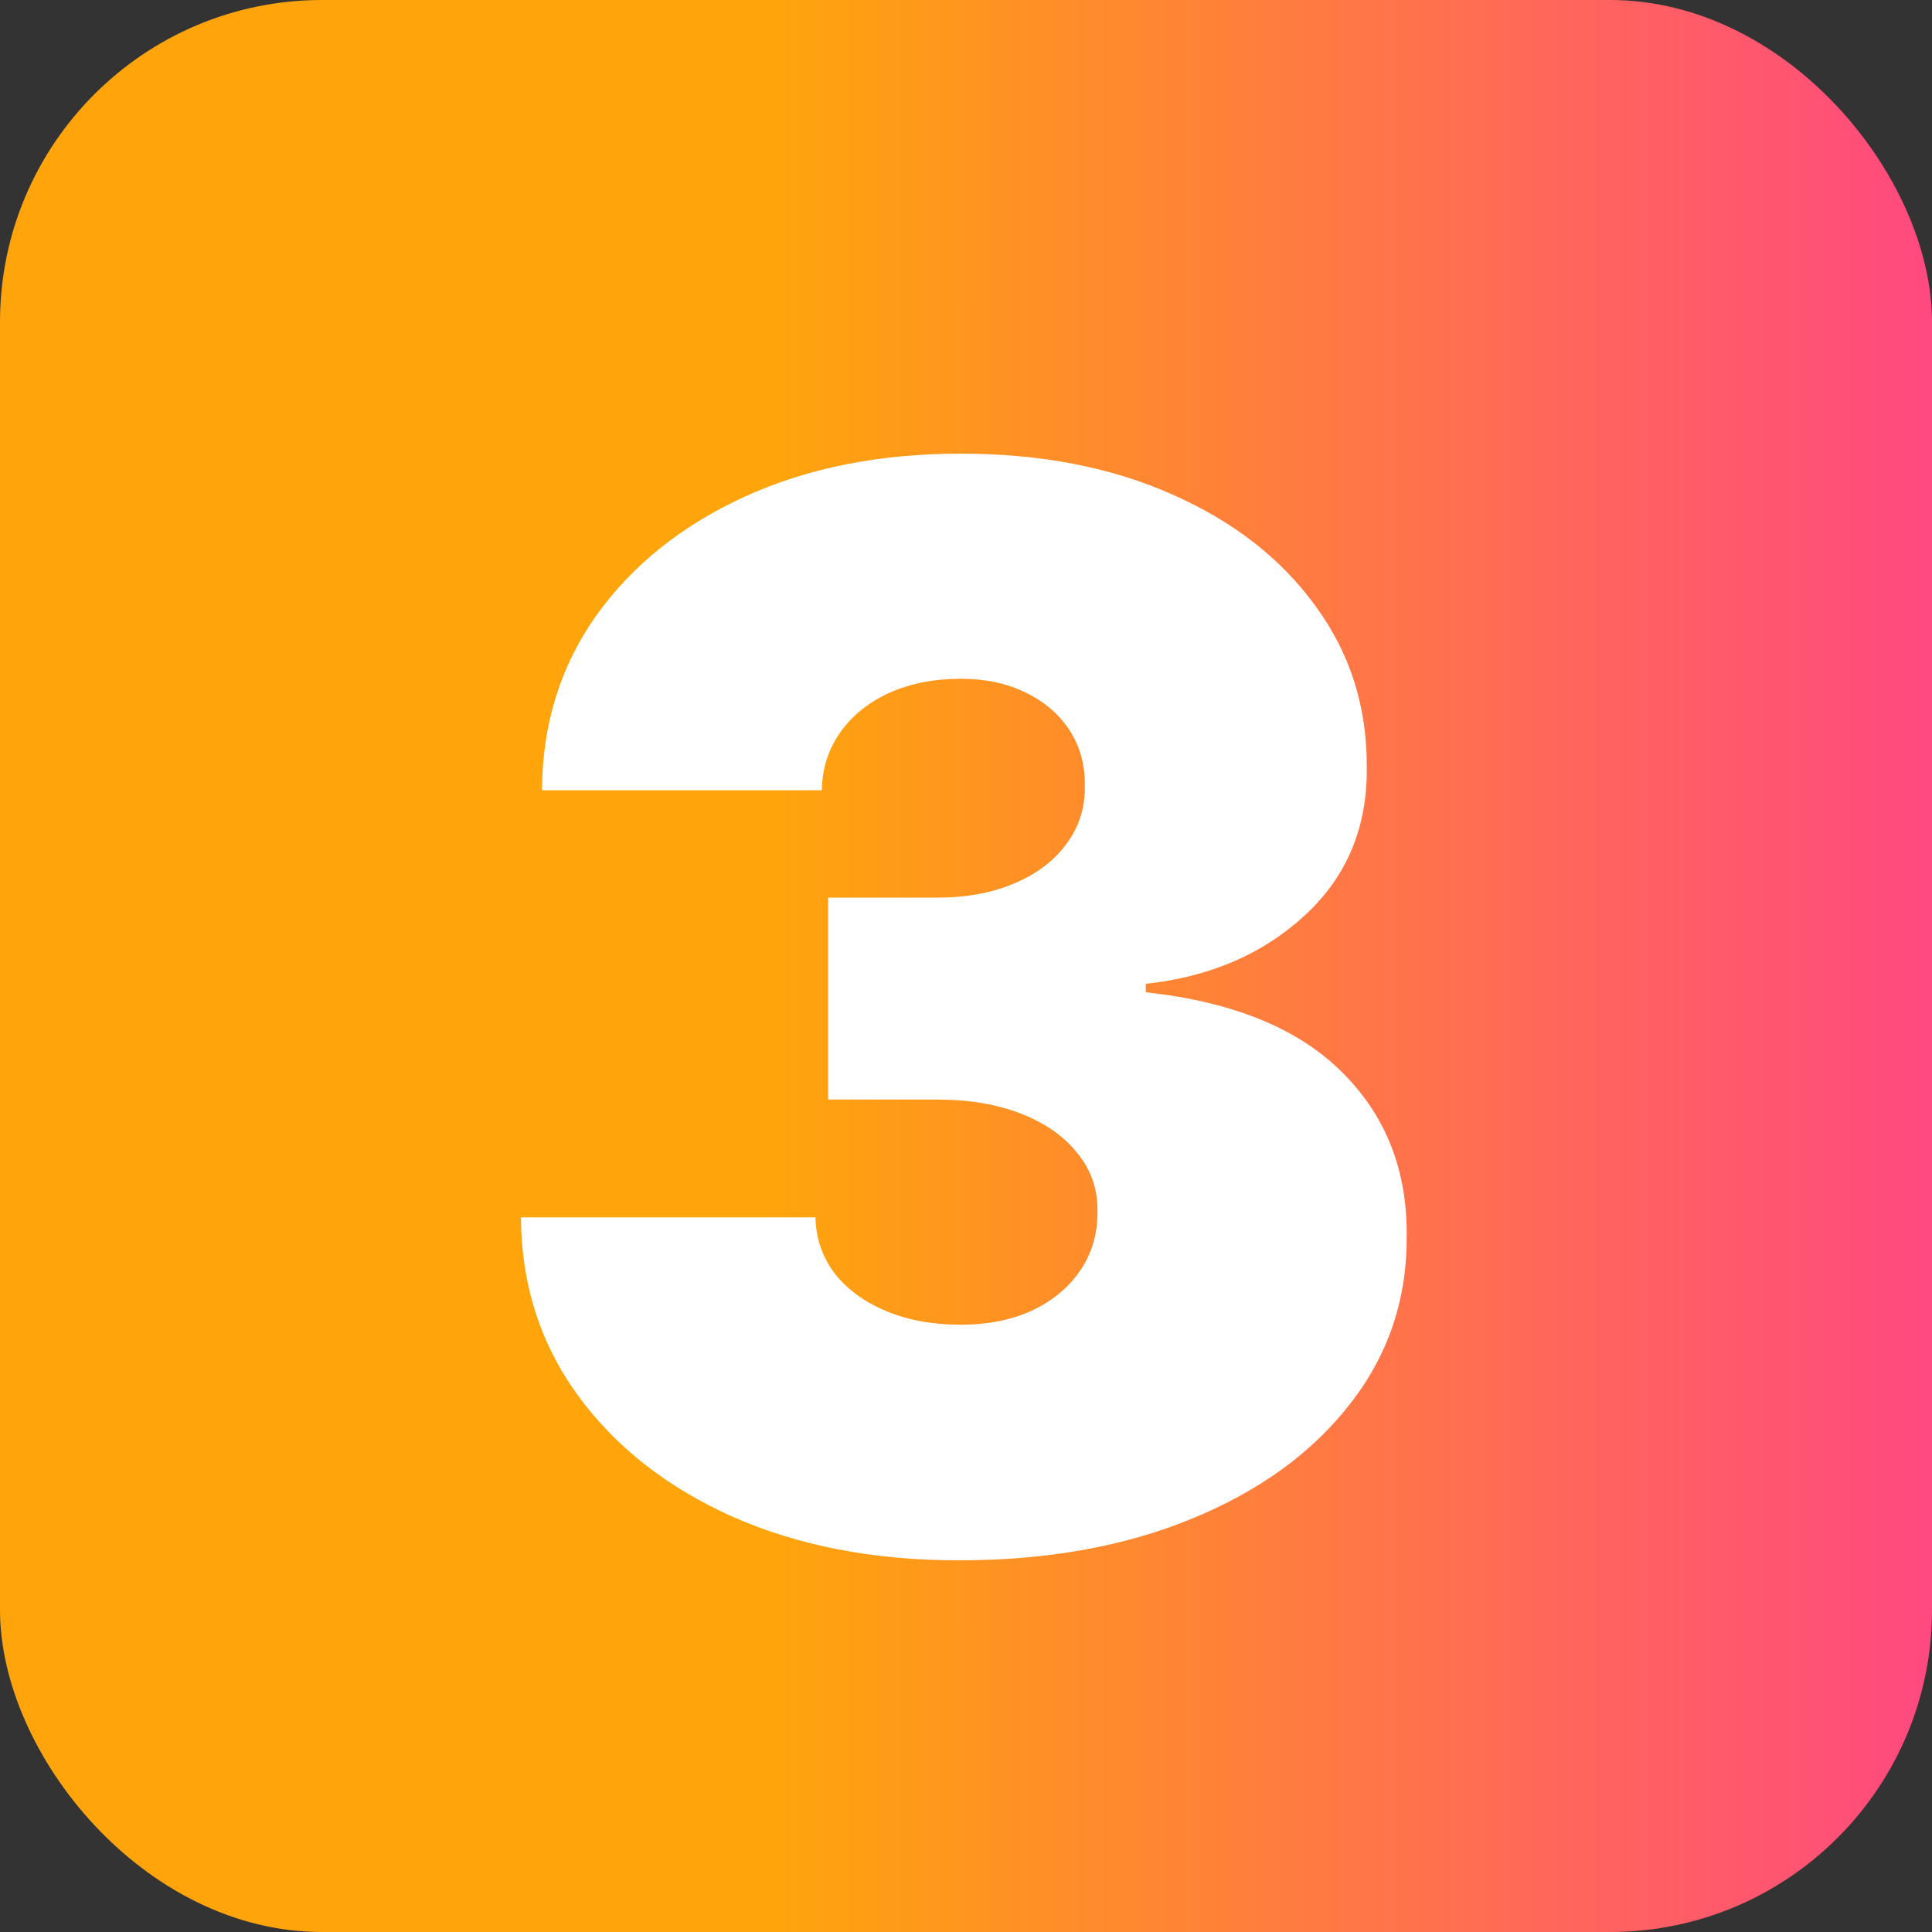
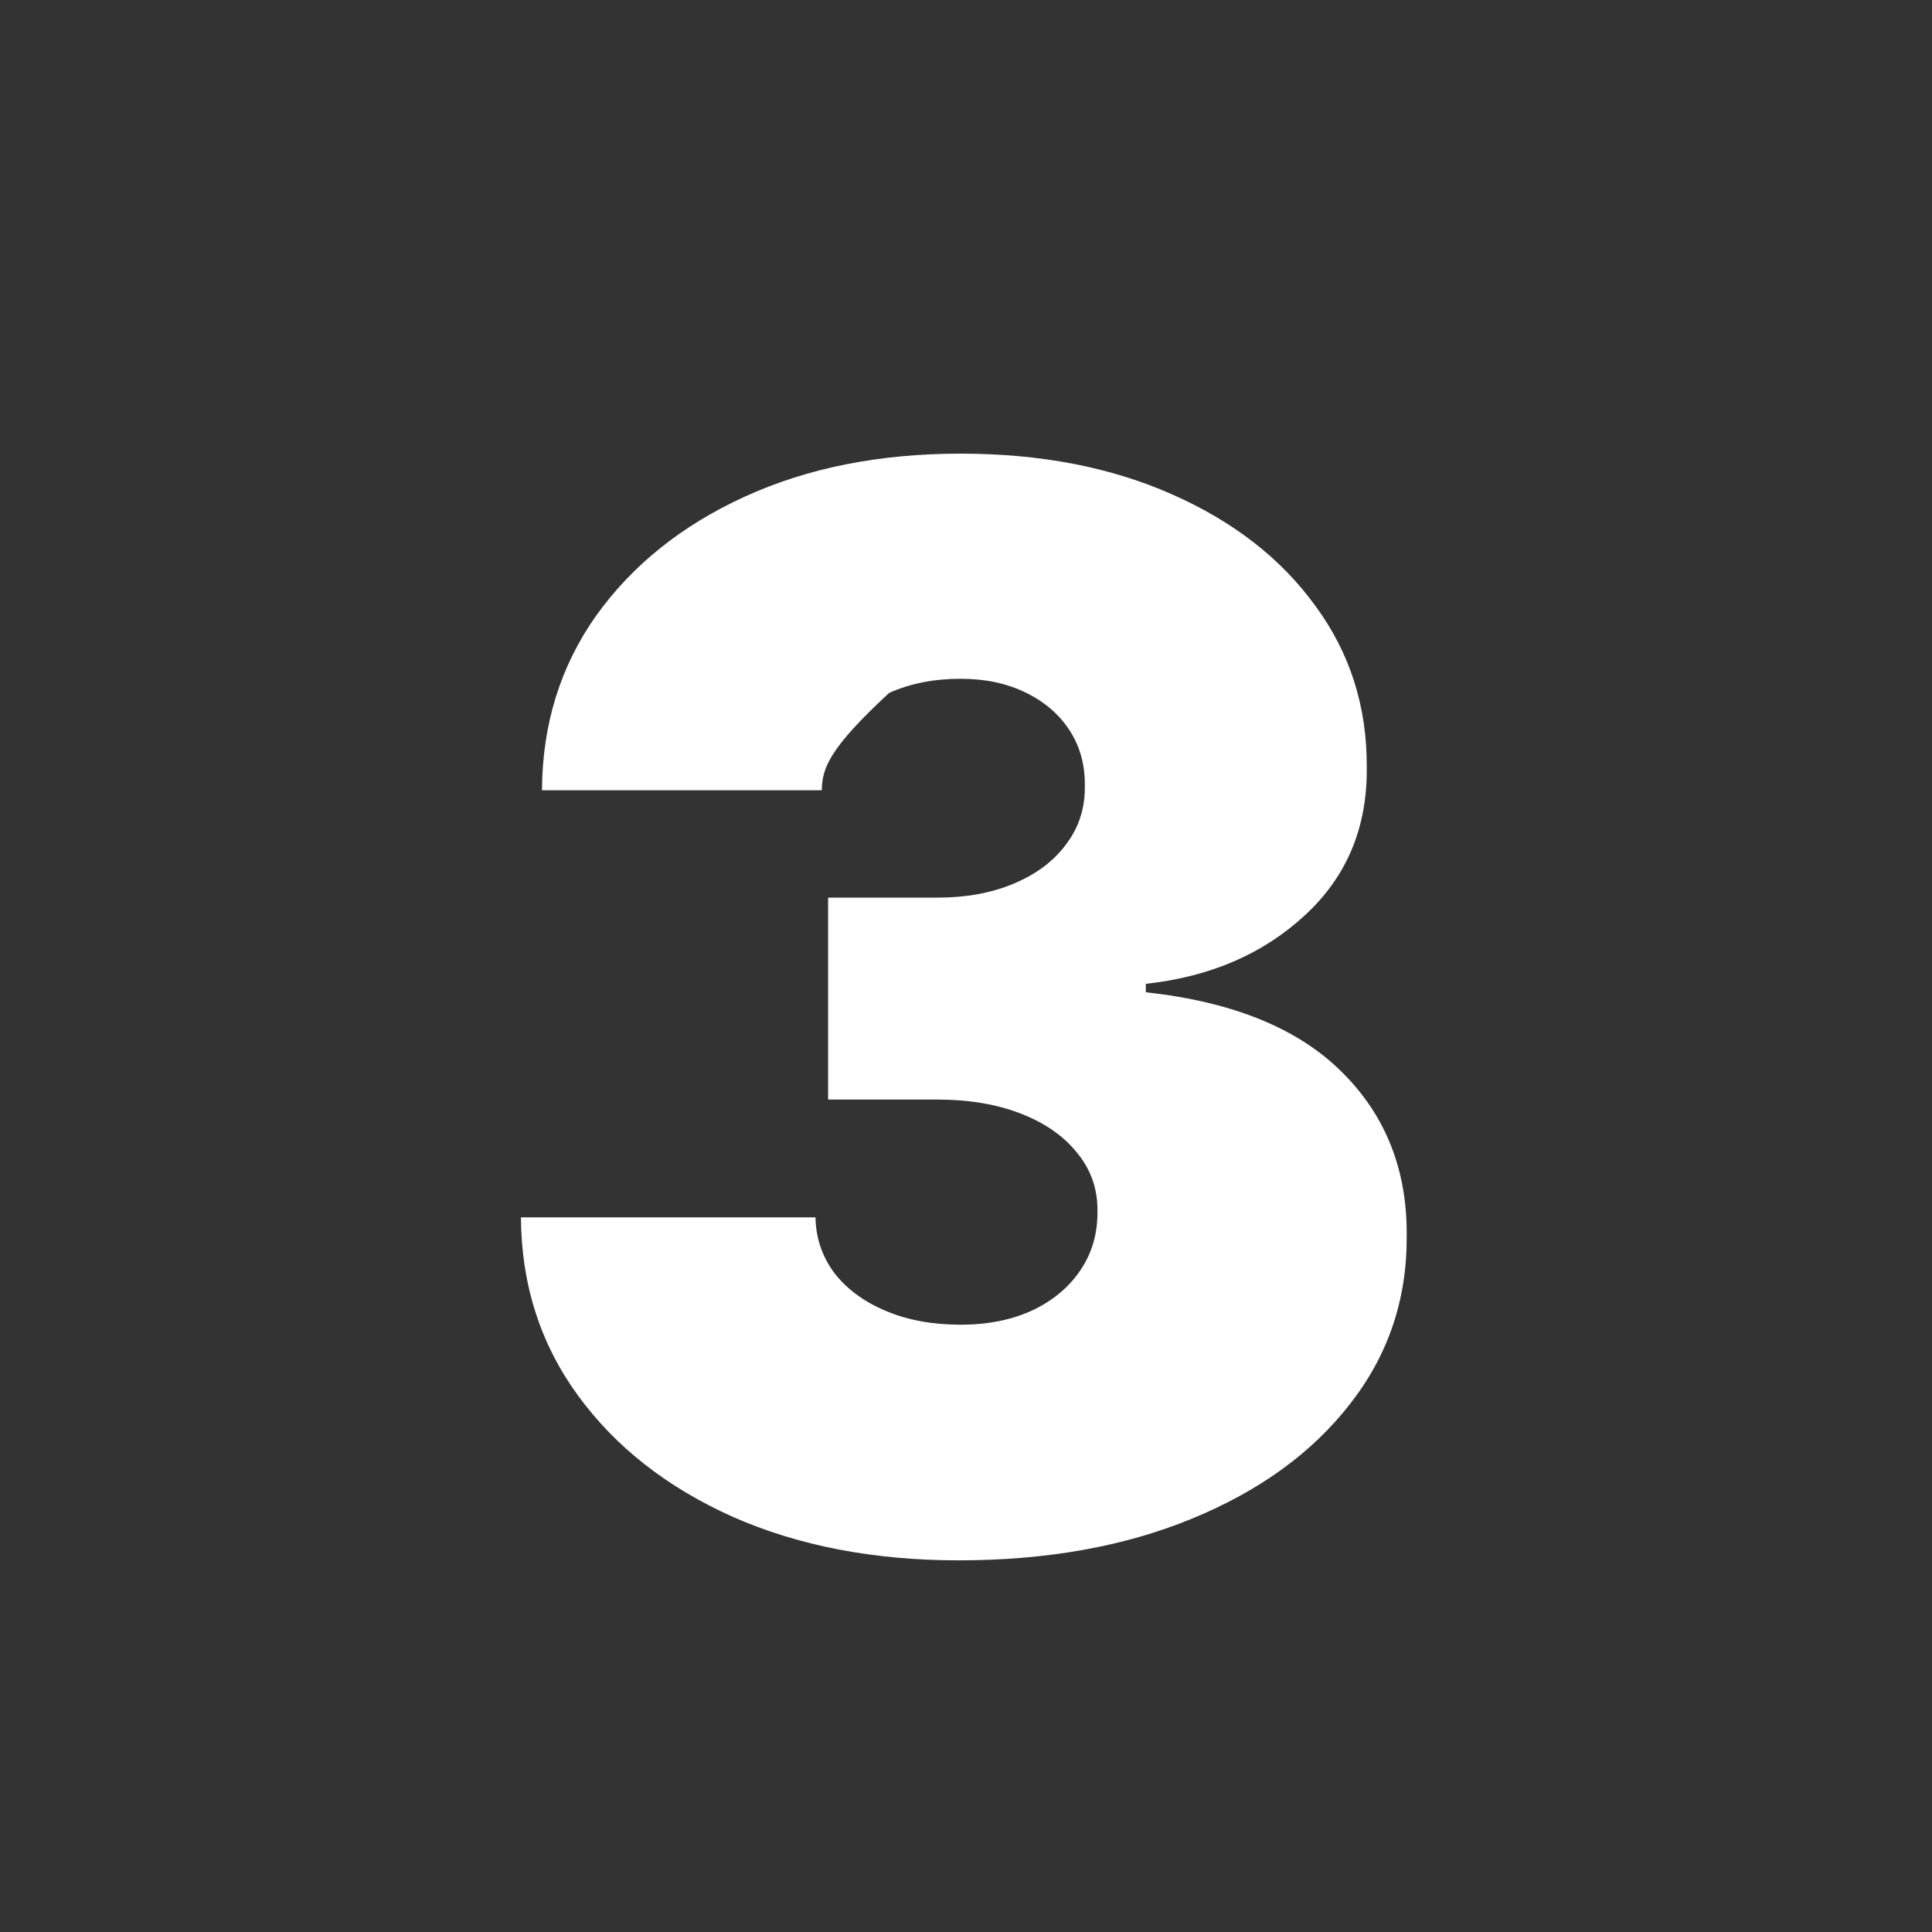
<svg xmlns="http://www.w3.org/2000/svg" width="30" height="30" viewBox="0 0 30 30" fill="none">
  <rect x="0" y="0" width="30" height="30" fill="#333333" stroke="none" />
-   <rect width="30" height="30" rx="5" fill="url(#paint0_linear_7274_2063)" />
-   <path d="M14.885 24.229C13.567 24.229 12.396 24.003 11.373 23.551C10.354 23.093 9.554 22.465 8.971 21.664C8.389 20.864 8.095 19.943 8.089 18.903H12.663C12.668 19.225 12.767 19.513 12.957 19.769C13.153 20.02 13.42 20.216 13.758 20.357C14.095 20.499 14.482 20.57 14.917 20.57C15.337 20.57 15.707 20.496 16.028 20.349C16.349 20.197 16.6 19.987 16.779 19.72C16.959 19.453 17.046 19.148 17.041 18.805C17.046 18.468 16.943 18.168 16.73 17.907C16.524 17.646 16.232 17.441 15.857 17.294C15.481 17.147 15.048 17.074 14.558 17.074H12.859V13.938H14.558C15.01 13.938 15.407 13.864 15.75 13.717C16.099 13.57 16.368 13.366 16.559 13.104C16.755 12.843 16.85 12.544 16.845 12.206C16.85 11.879 16.771 11.591 16.608 11.34C16.445 11.09 16.216 10.894 15.922 10.752C15.633 10.611 15.299 10.54 14.917 10.54C14.504 10.54 14.133 10.613 13.806 10.76C13.485 10.907 13.232 11.111 13.047 11.373C12.862 11.634 12.767 11.934 12.761 12.271H8.416C8.421 11.248 8.702 10.344 9.257 9.56C9.818 8.776 10.586 8.16 11.56 7.714C12.535 7.267 13.654 7.044 14.917 7.044C16.153 7.044 17.245 7.254 18.192 7.673C19.145 8.092 19.889 8.669 20.422 9.404C20.961 10.134 21.228 10.97 21.223 11.912C21.234 12.848 20.912 13.616 20.259 14.215C19.611 14.814 18.789 15.168 17.792 15.277V15.408C19.143 15.555 20.158 15.969 20.839 16.649C21.52 17.324 21.854 18.174 21.843 19.197C21.849 20.178 21.555 21.046 20.961 21.803C20.373 22.56 19.554 23.153 18.503 23.584C17.457 24.014 16.251 24.229 14.885 24.229Z" fill="white" />
+   <path d="M14.885 24.229C13.567 24.229 12.396 24.003 11.373 23.551C10.354 23.093 9.554 22.465 8.971 21.664C8.389 20.864 8.095 19.943 8.089 18.903H12.663C12.668 19.225 12.767 19.513 12.957 19.769C13.153 20.02 13.42 20.216 13.758 20.357C14.095 20.499 14.482 20.57 14.917 20.57C15.337 20.57 15.707 20.496 16.028 20.349C16.349 20.197 16.6 19.987 16.779 19.72C16.959 19.453 17.046 19.148 17.041 18.805C17.046 18.468 16.943 18.168 16.73 17.907C16.524 17.646 16.232 17.441 15.857 17.294C15.481 17.147 15.048 17.074 14.558 17.074H12.859V13.938H14.558C15.01 13.938 15.407 13.864 15.75 13.717C16.099 13.57 16.368 13.366 16.559 13.104C16.755 12.843 16.85 12.544 16.845 12.206C16.85 11.879 16.771 11.591 16.608 11.34C16.445 11.09 16.216 10.894 15.922 10.752C15.633 10.611 15.299 10.54 14.917 10.54C14.504 10.54 14.133 10.613 13.806 10.76C12.862 11.634 12.767 11.934 12.761 12.271H8.416C8.421 11.248 8.702 10.344 9.257 9.56C9.818 8.776 10.586 8.16 11.56 7.714C12.535 7.267 13.654 7.044 14.917 7.044C16.153 7.044 17.245 7.254 18.192 7.673C19.145 8.092 19.889 8.669 20.422 9.404C20.961 10.134 21.228 10.97 21.223 11.912C21.234 12.848 20.912 13.616 20.259 14.215C19.611 14.814 18.789 15.168 17.792 15.277V15.408C19.143 15.555 20.158 15.969 20.839 16.649C21.52 17.324 21.854 18.174 21.843 19.197C21.849 20.178 21.555 21.046 20.961 21.803C20.373 22.56 19.554 23.153 18.503 23.584C17.457 24.014 16.251 24.229 14.885 24.229Z" fill="white" />
  <defs>
    <linearGradient id="paint0_linear_7274_2063" x1="0" y1="15" x2="30" y2="15" gradientUnits="userSpaceOnUse">
      <stop offset="0.397" stop-color="#FFA50B" />
      <stop offset="1" stop-color="#FF4980" />
    </linearGradient>
  </defs>
</svg>